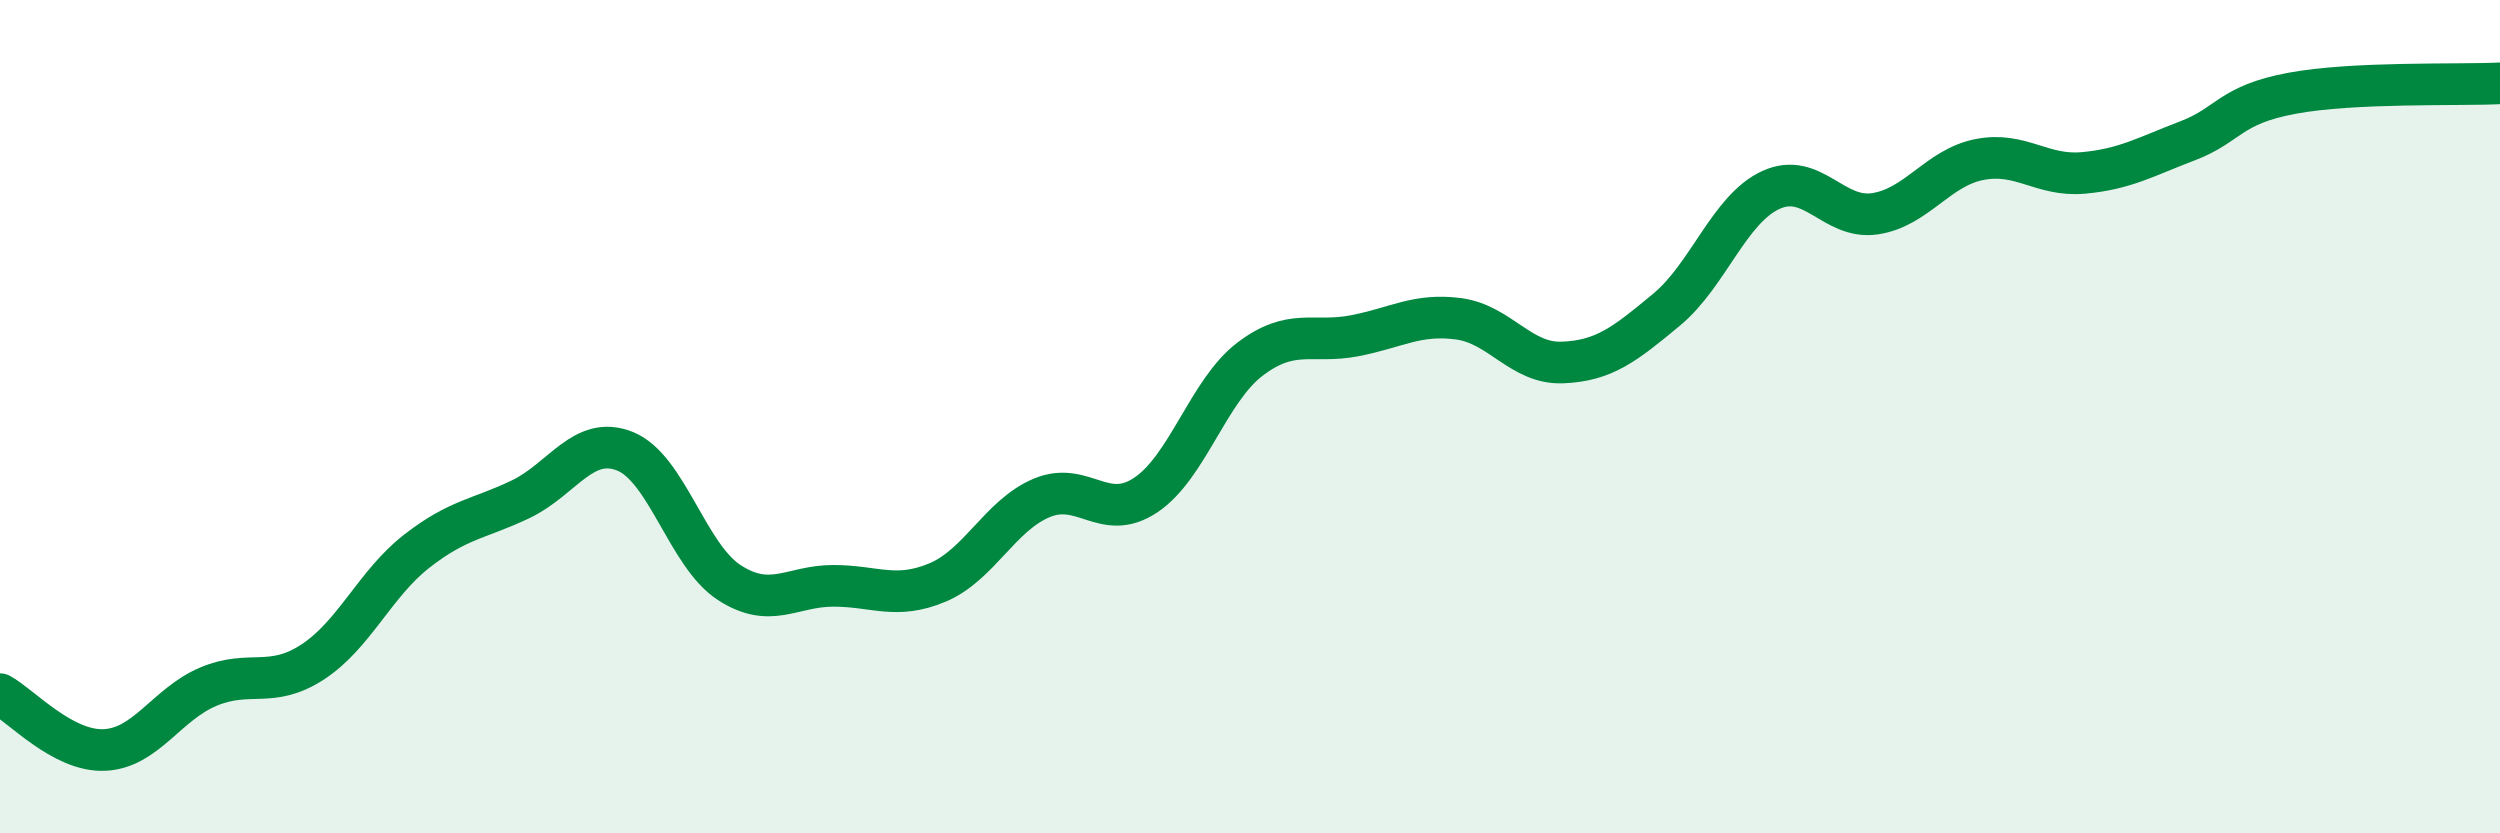
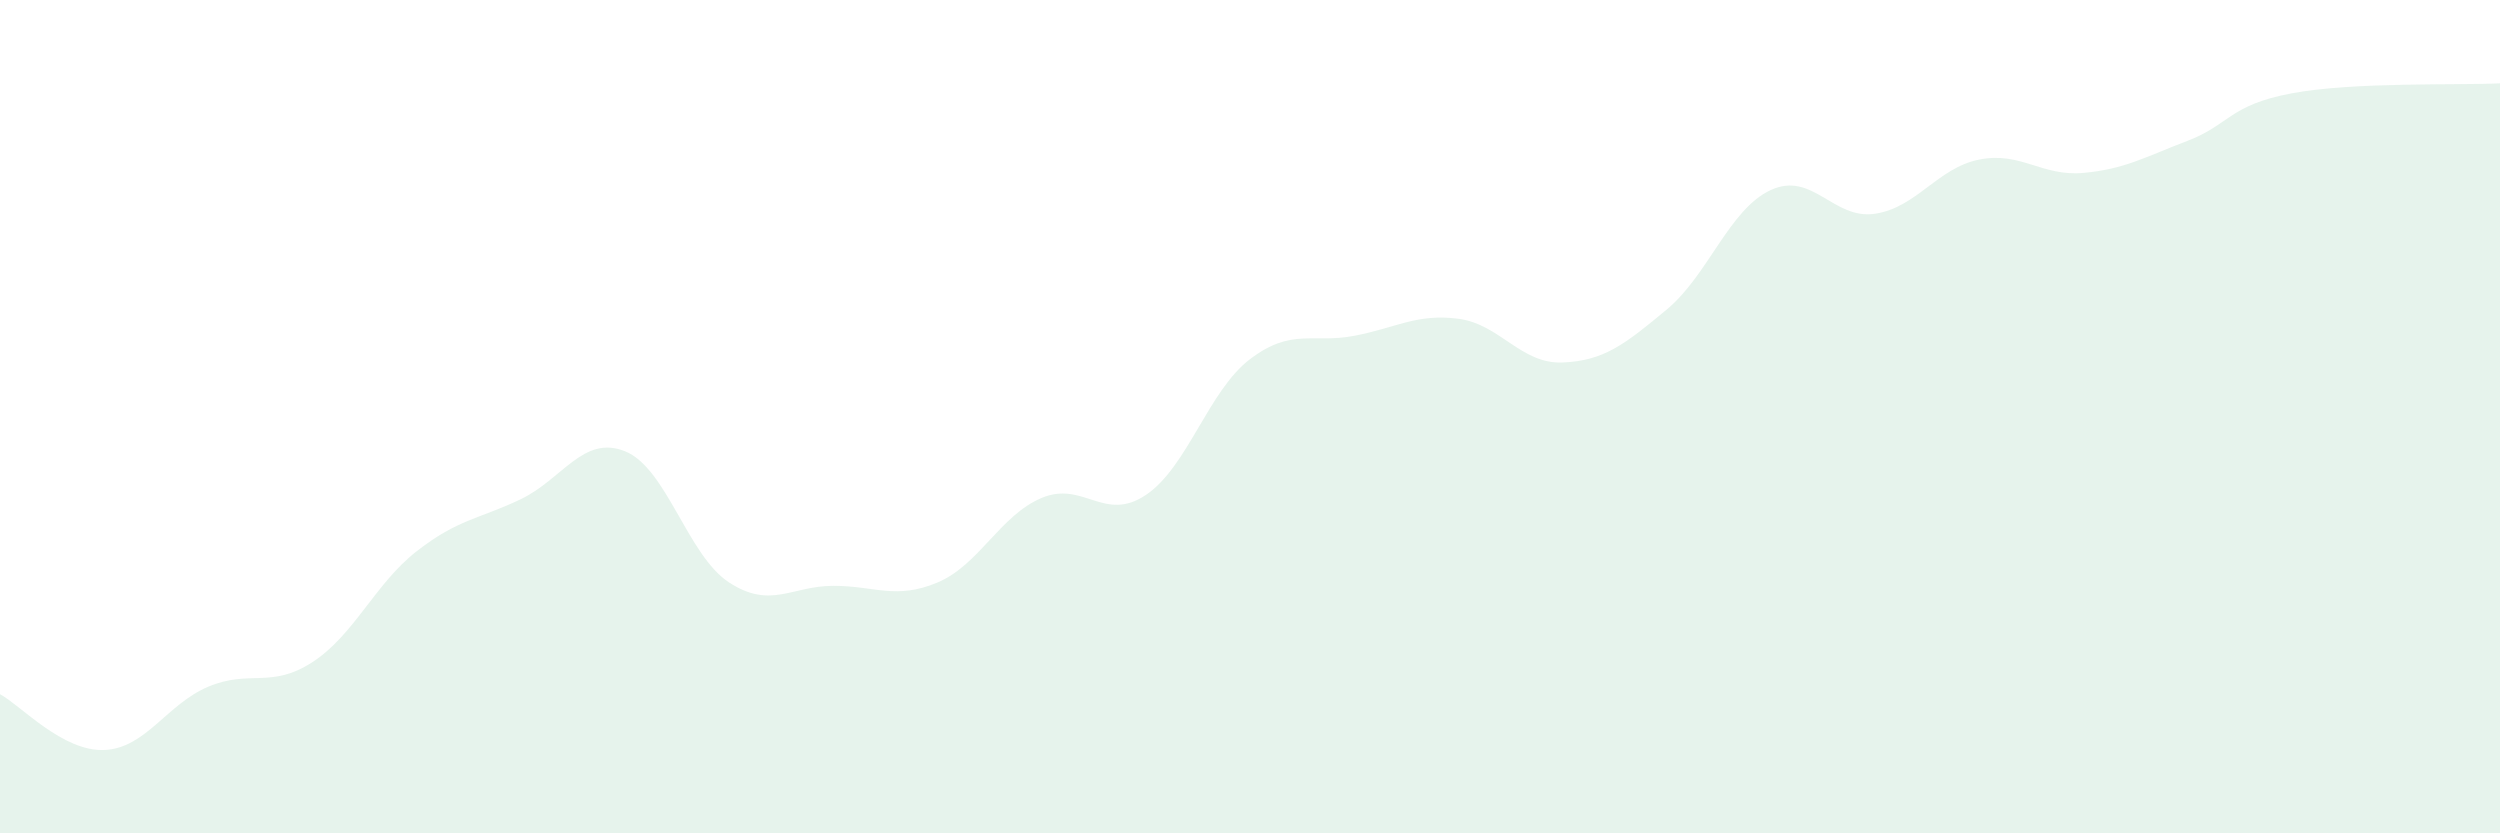
<svg xmlns="http://www.w3.org/2000/svg" width="60" height="20" viewBox="0 0 60 20">
  <path d="M 0,16.66 C 0.5,16.93 1.5,18.04 2.5,18 C 3.5,17.96 4,16.9 5,16.48 C 6,16.06 6.5,16.54 7.5,15.89 C 8.5,15.24 9,14.01 10,13.23 C 11,12.45 11.5,12.46 12.5,11.98 C 13.5,11.5 14,10.43 15,10.83 C 16,11.23 16.5,13.33 17.5,13.98 C 18.5,14.63 19,14.06 20,14.06 C 21,14.06 21.5,14.4 22.5,13.98 C 23.5,13.56 24,12.37 25,11.95 C 26,11.53 26.5,12.55 27.5,11.88 C 28.5,11.21 29,9.38 30,8.62 C 31,7.86 31.5,8.25 32.5,8.06 C 33.5,7.87 34,7.52 35,7.65 C 36,7.78 36.5,8.74 37.5,8.7 C 38.5,8.66 39,8.26 40,7.43 C 41,6.6 41.5,5.02 42.5,4.56 C 43.5,4.1 44,5.28 45,5.13 C 46,4.98 46.5,4.03 47.5,3.83 C 48.5,3.63 49,4.24 50,4.15 C 51,4.06 51.5,3.76 52.5,3.38 C 53.5,3 53.5,2.52 55,2.24 C 56.5,1.96 59,2.05 60,2L60 20L0 20Z" fill="#008740" opacity="0.1" stroke-linecap="round" stroke-linejoin="round" />
-   <path d="M 0,16.66 C 0.5,16.93 1.5,18.04 2.5,18 C 3.5,17.96 4,16.9 5,16.48 C 6,16.06 6.5,16.54 7.5,15.89 C 8.5,15.24 9,14.01 10,13.23 C 11,12.45 11.5,12.46 12.5,11.98 C 13.5,11.5 14,10.43 15,10.83 C 16,11.23 16.5,13.33 17.5,13.98 C 18.5,14.63 19,14.06 20,14.06 C 21,14.06 21.5,14.4 22.5,13.98 C 23.5,13.56 24,12.37 25,11.95 C 26,11.53 26.5,12.55 27.5,11.88 C 28.5,11.21 29,9.38 30,8.62 C 31,7.86 31.5,8.25 32.5,8.06 C 33.5,7.87 34,7.52 35,7.65 C 36,7.78 36.5,8.74 37.5,8.7 C 38.5,8.66 39,8.26 40,7.43 C 41,6.6 41.5,5.02 42.5,4.56 C 43.5,4.1 44,5.28 45,5.13 C 46,4.98 46.5,4.03 47.5,3.83 C 48.5,3.63 49,4.24 50,4.15 C 51,4.06 51.5,3.76 52.5,3.38 C 53.5,3 53.5,2.52 55,2.24 C 56.5,1.96 59,2.05 60,2" stroke="#008740" stroke-width="1" fill="none" stroke-linecap="round" stroke-linejoin="round" />
</svg>